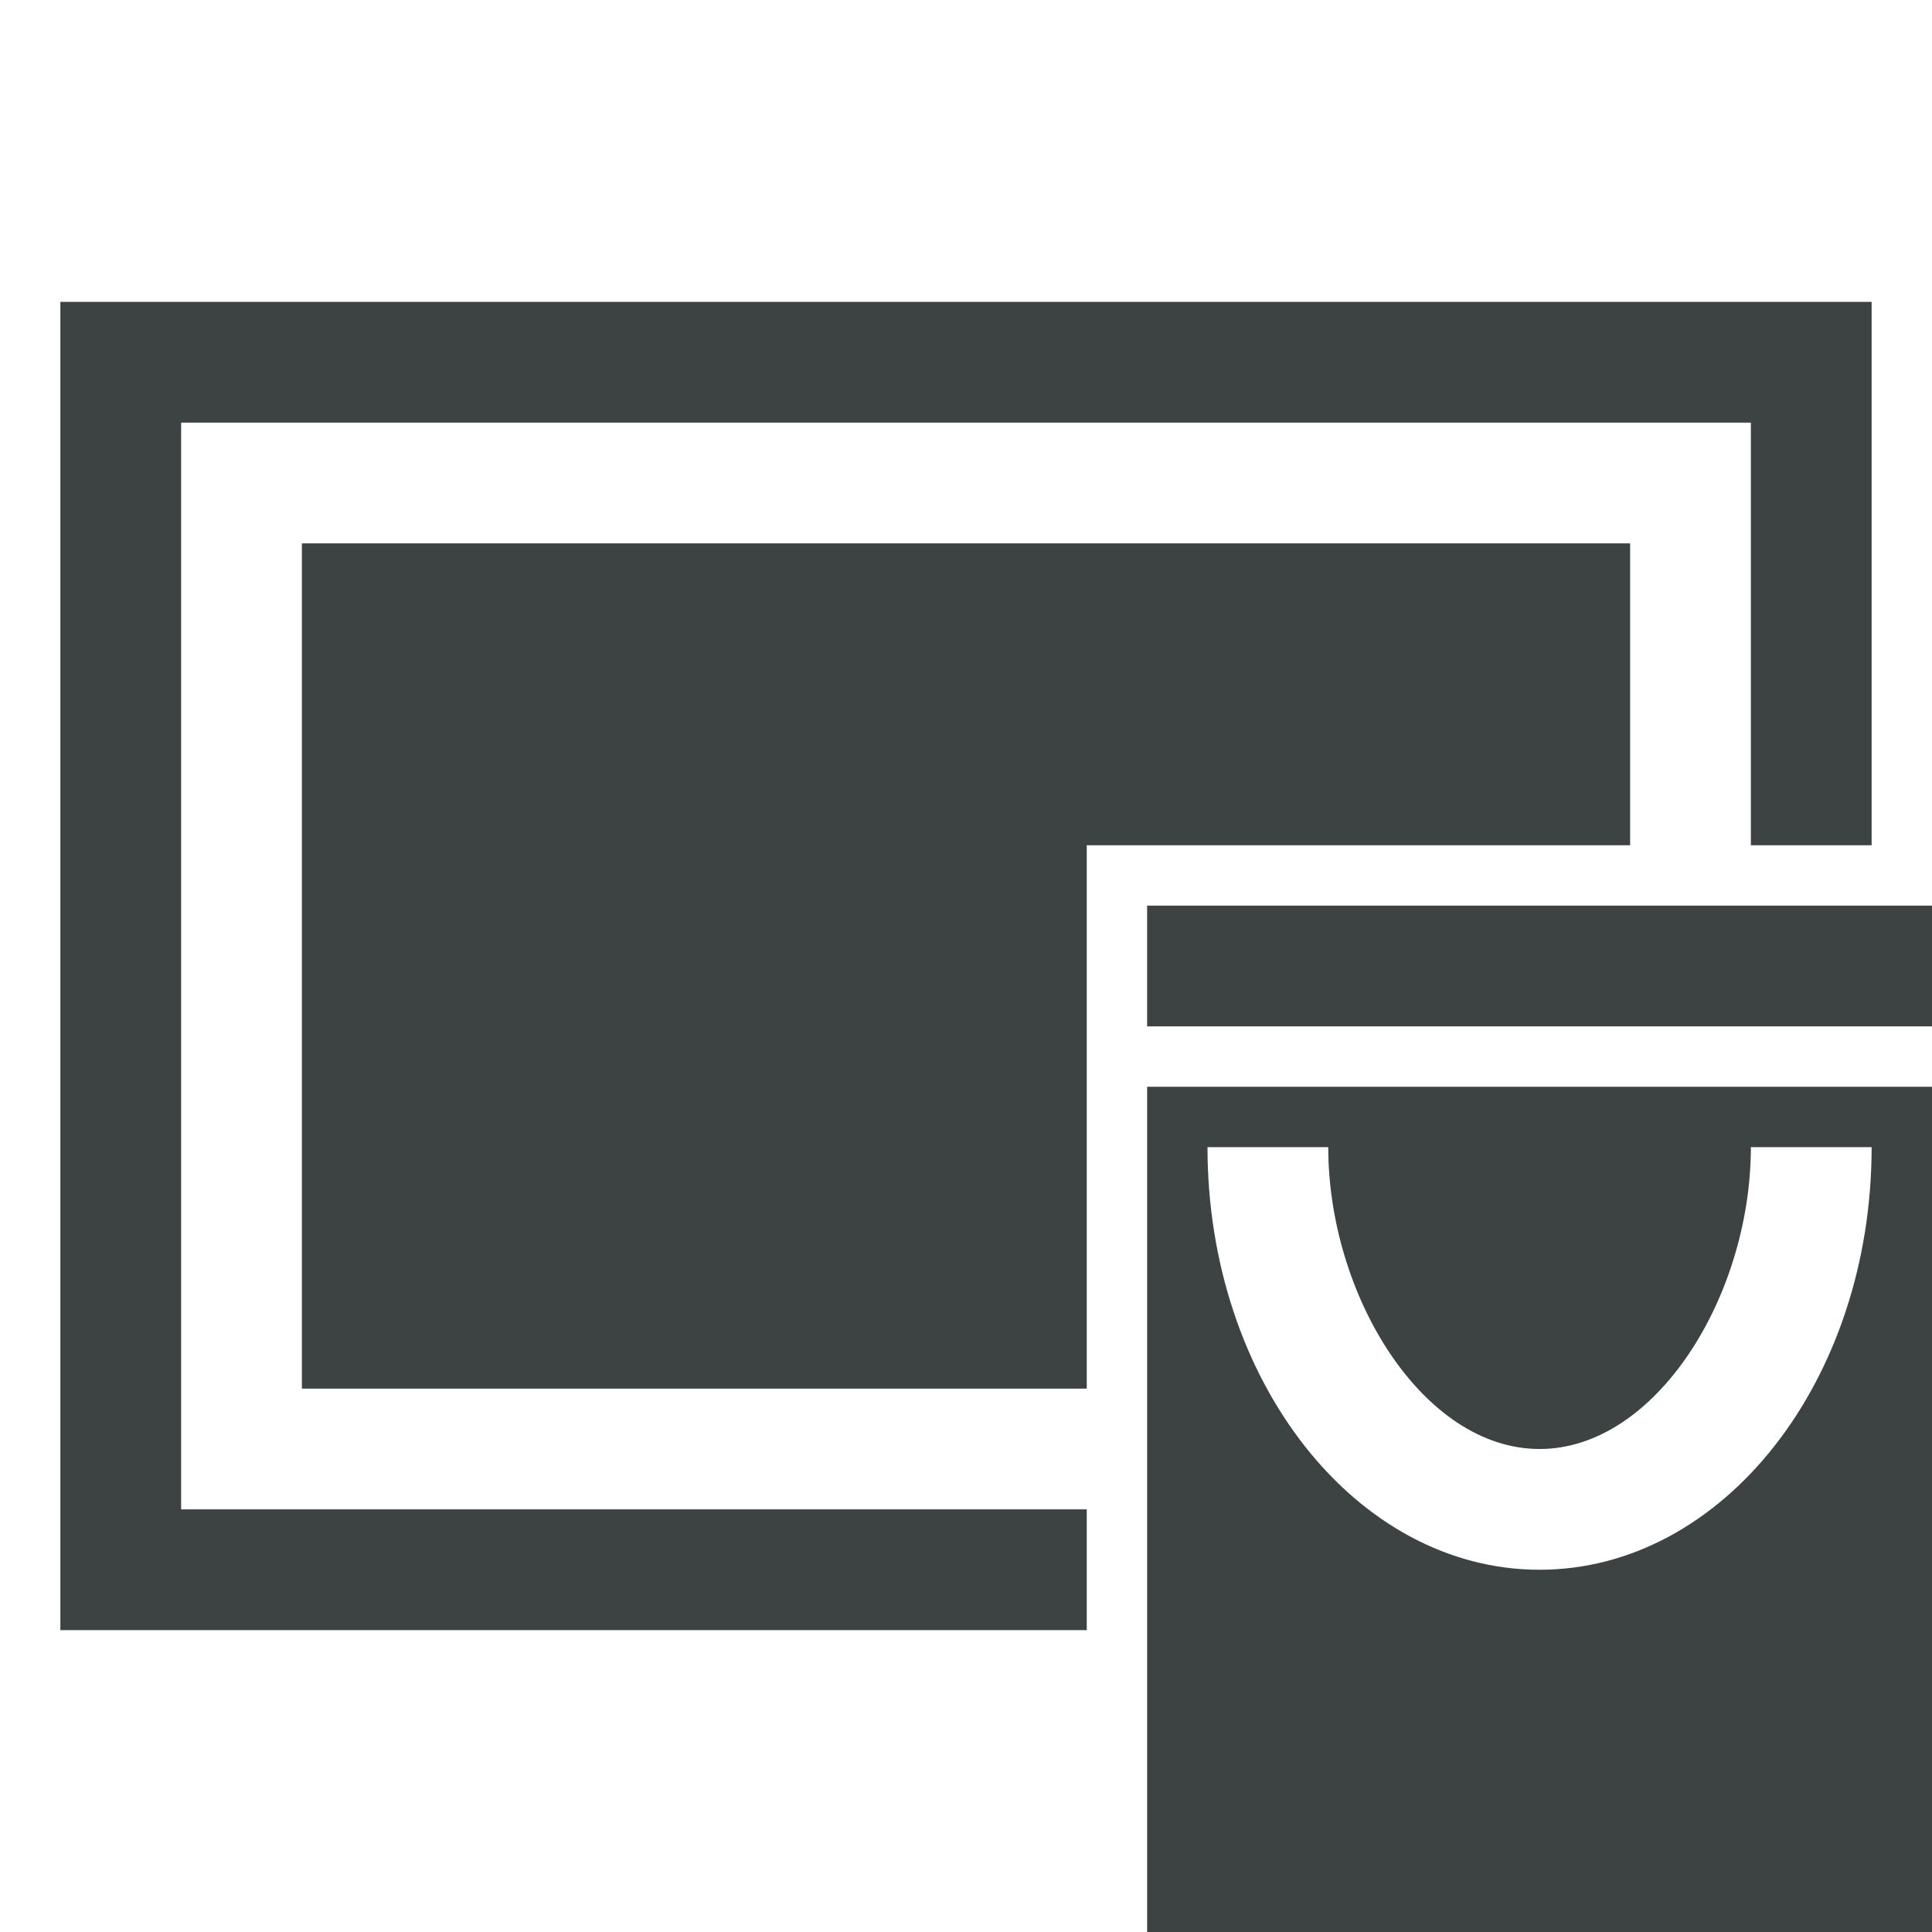
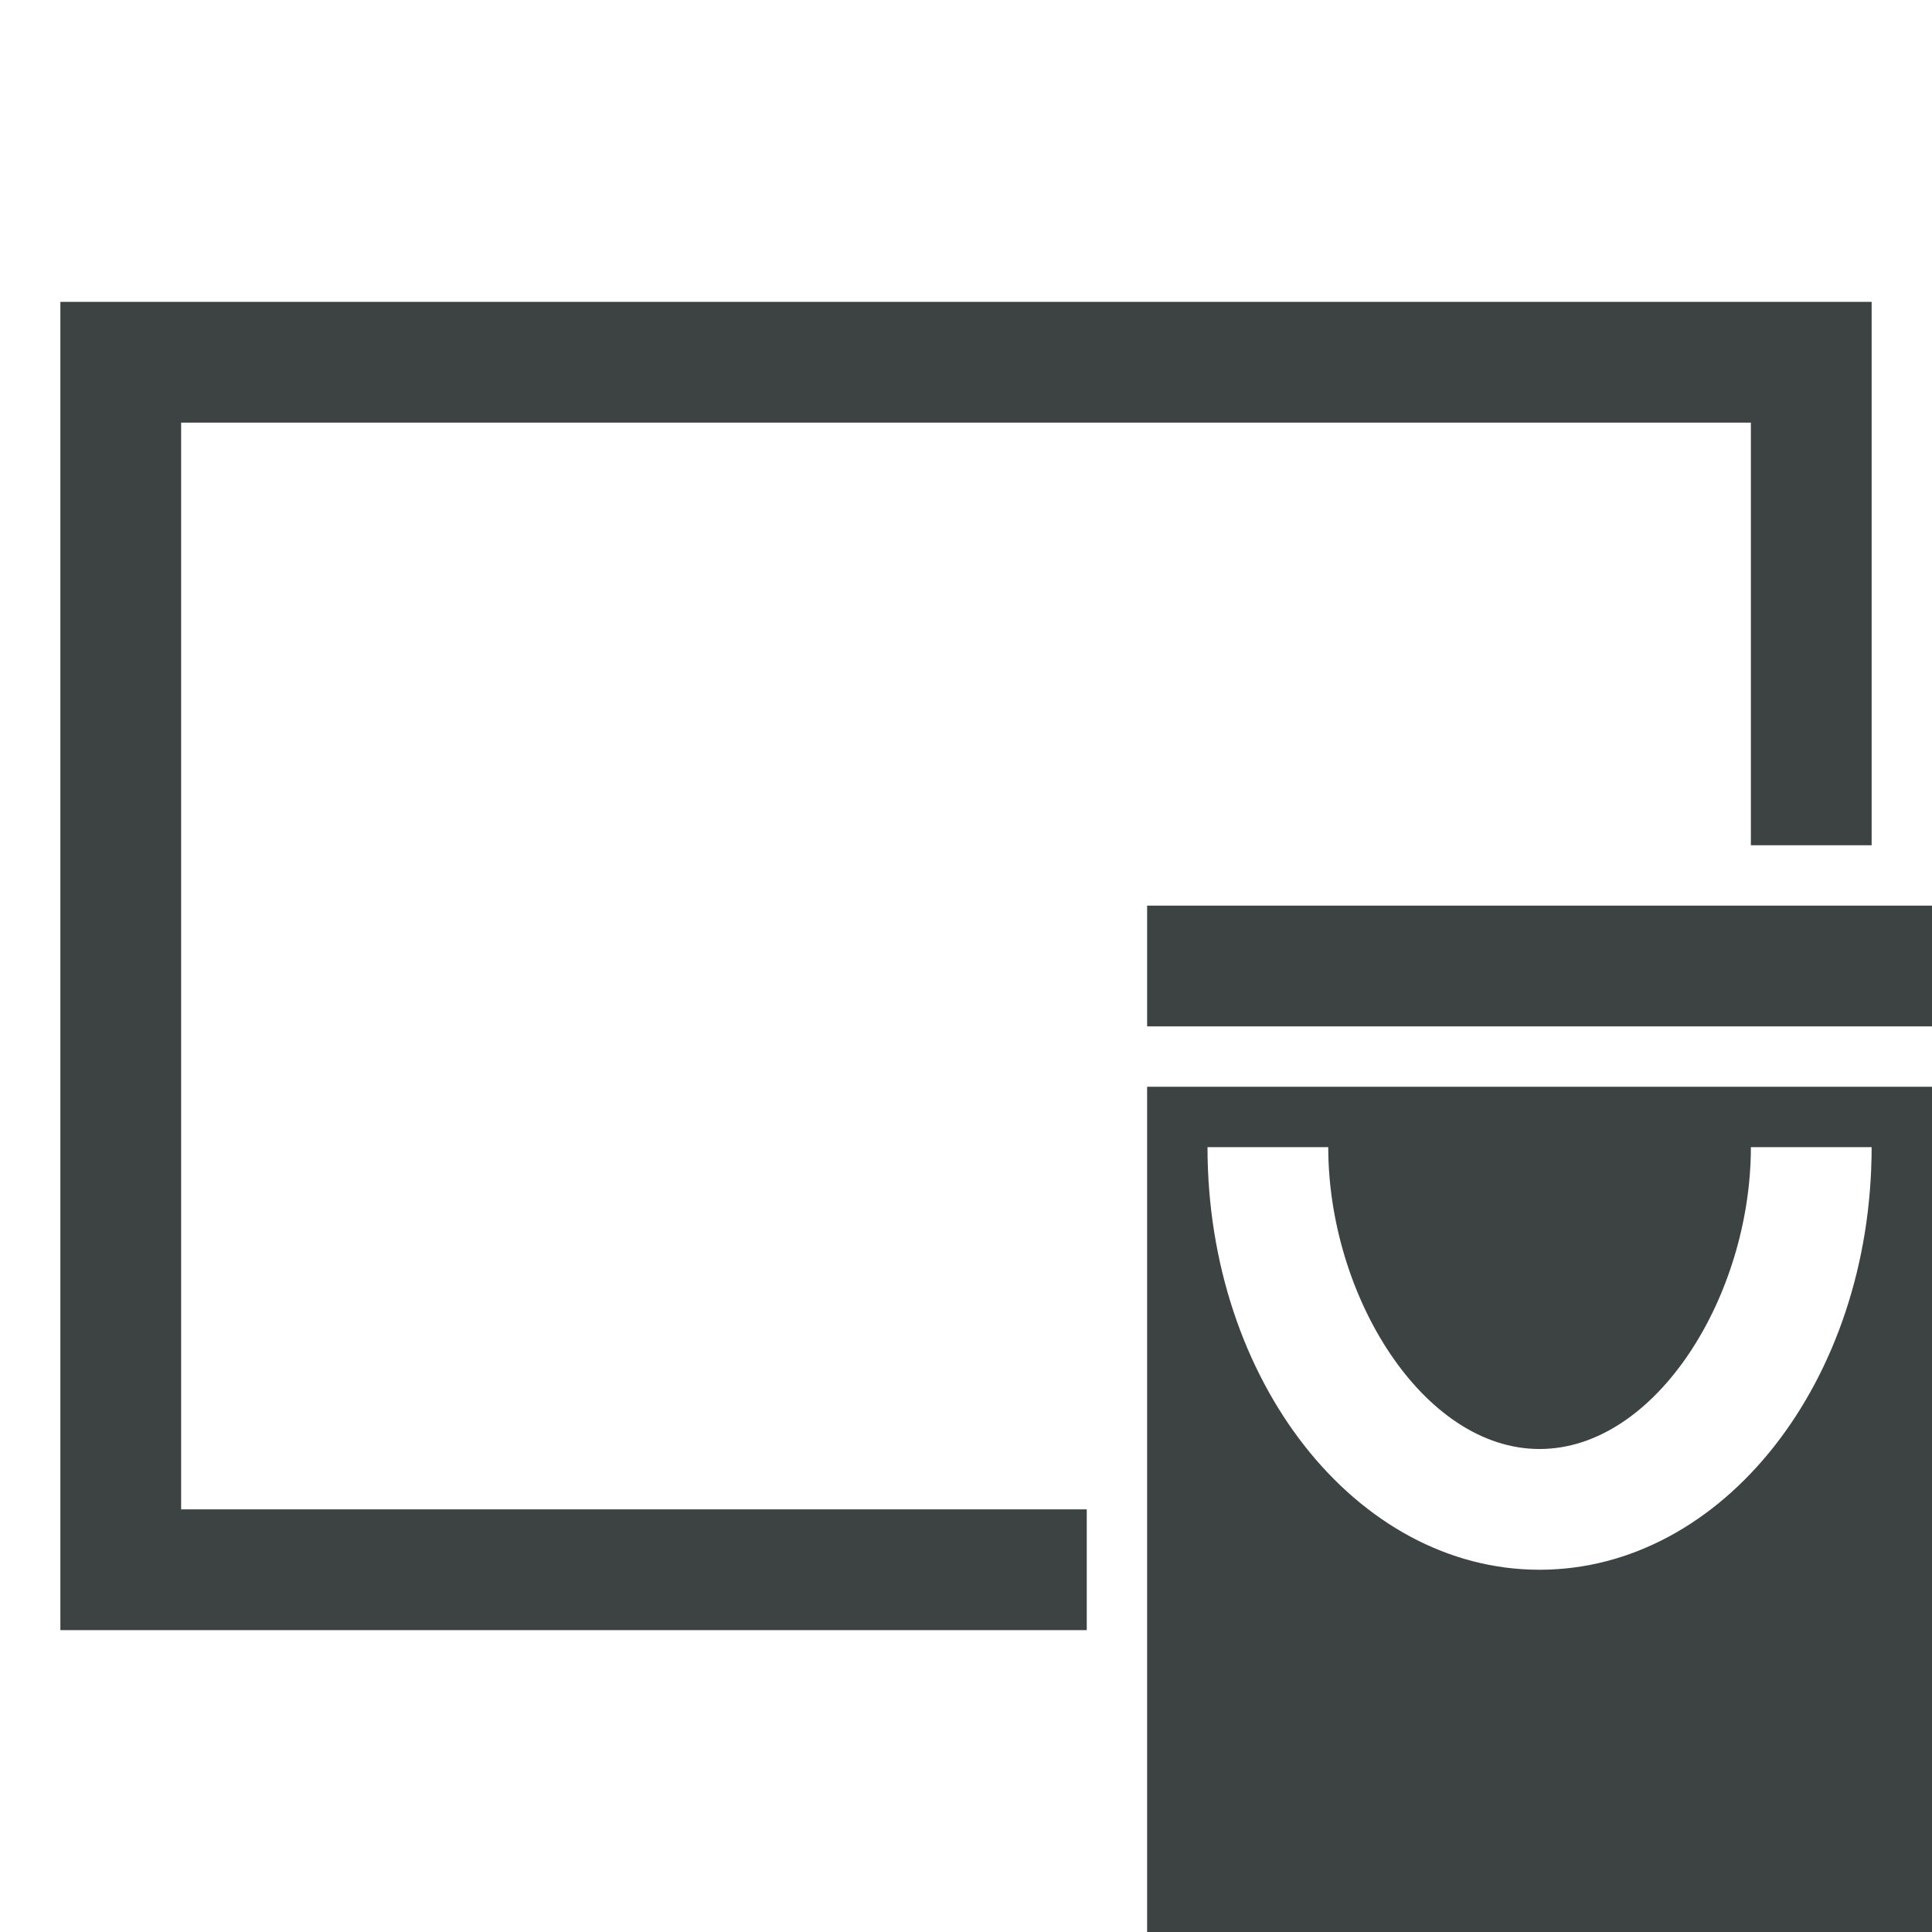
<svg xmlns="http://www.w3.org/2000/svg" version="1.1" id="Layer_1" x="0px" y="0px" viewBox="0 0 32 32" enable-background="new 0 0 32 32" xml:space="preserve">
  <rect x="19" y="15" fill="#3D4242" width="13" height="2" />
  <path fill="#3D4242" d="M19,18v14h13V18H19z M25.5,26c-3.04,0-5.5-3.13-5.5-7h2c0,2.46,1.57,5,3.5,5s3.5-2.54,3.5-5h2  C31,22.87,28.54,26,25.5,26z" />
  <g>
-     <polygon fill="#3D4242" points="18,14 27,14 27,9 5,9 5,23 18,23  " />
    <polygon fill="#3D4242" points="18,25 3,25 3,7 29,7 29,14 31,14 31,5 1,5 1,27 18,27  " />
  </g>
</svg>